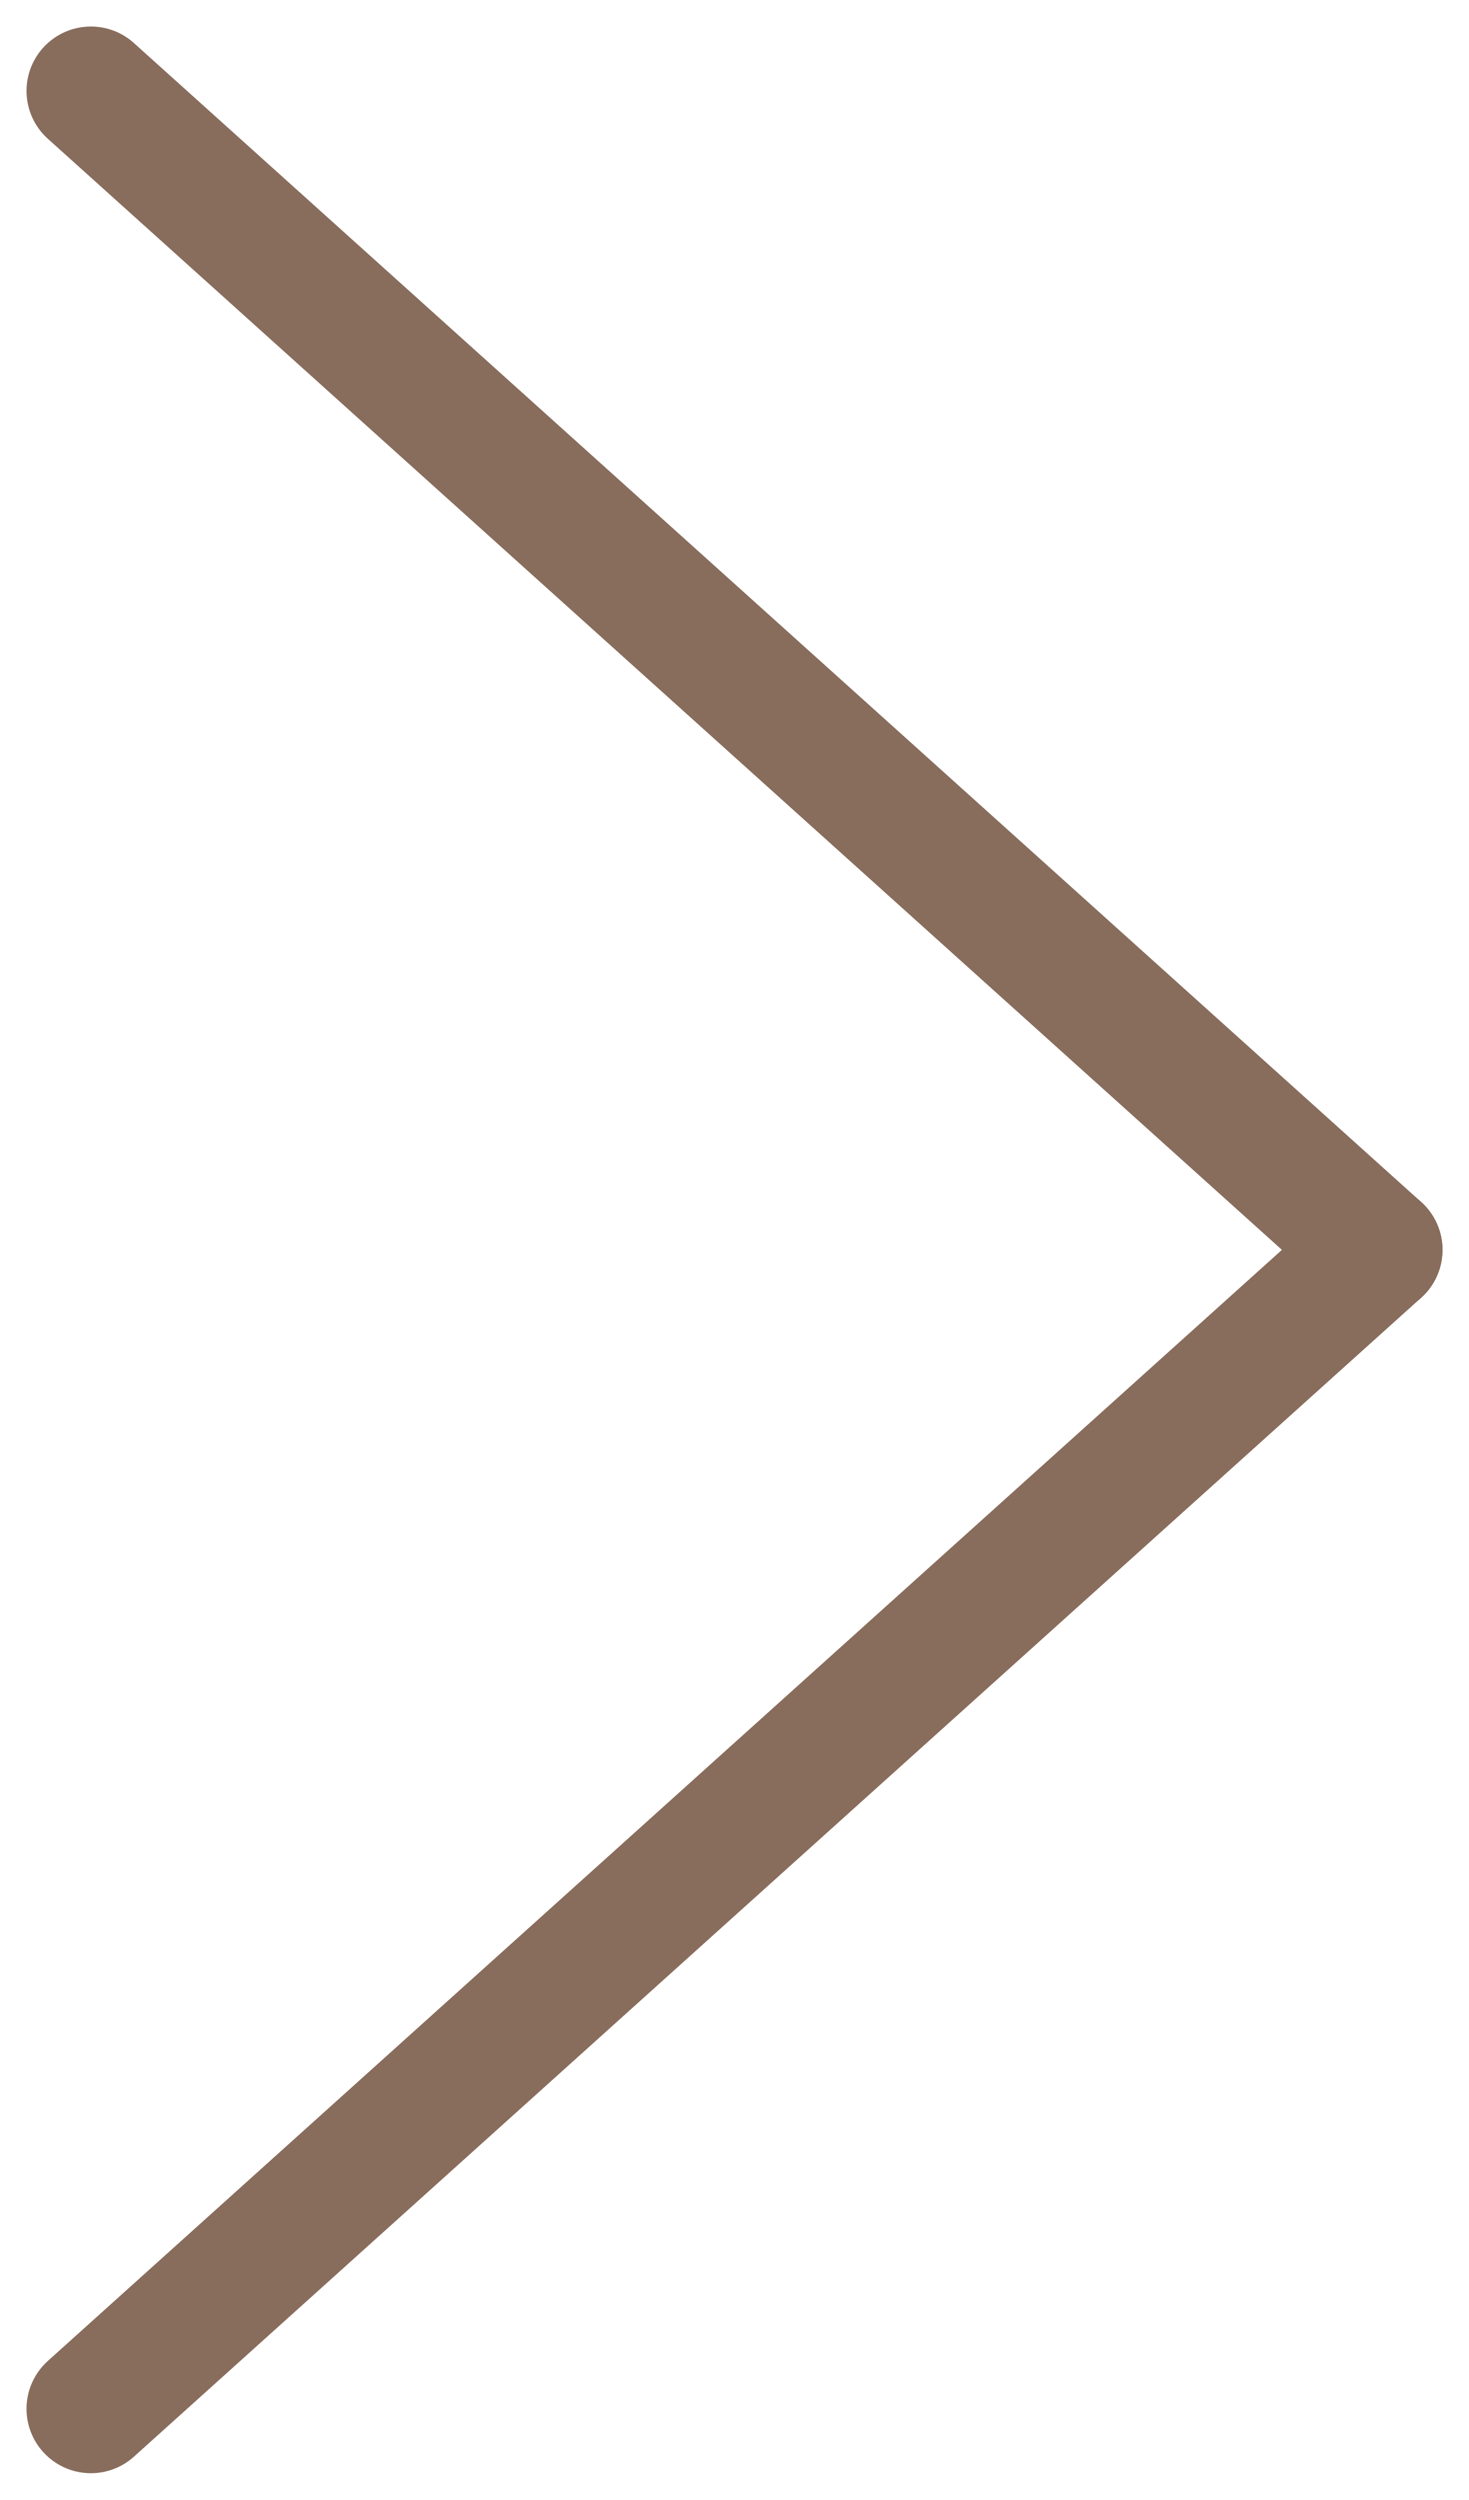
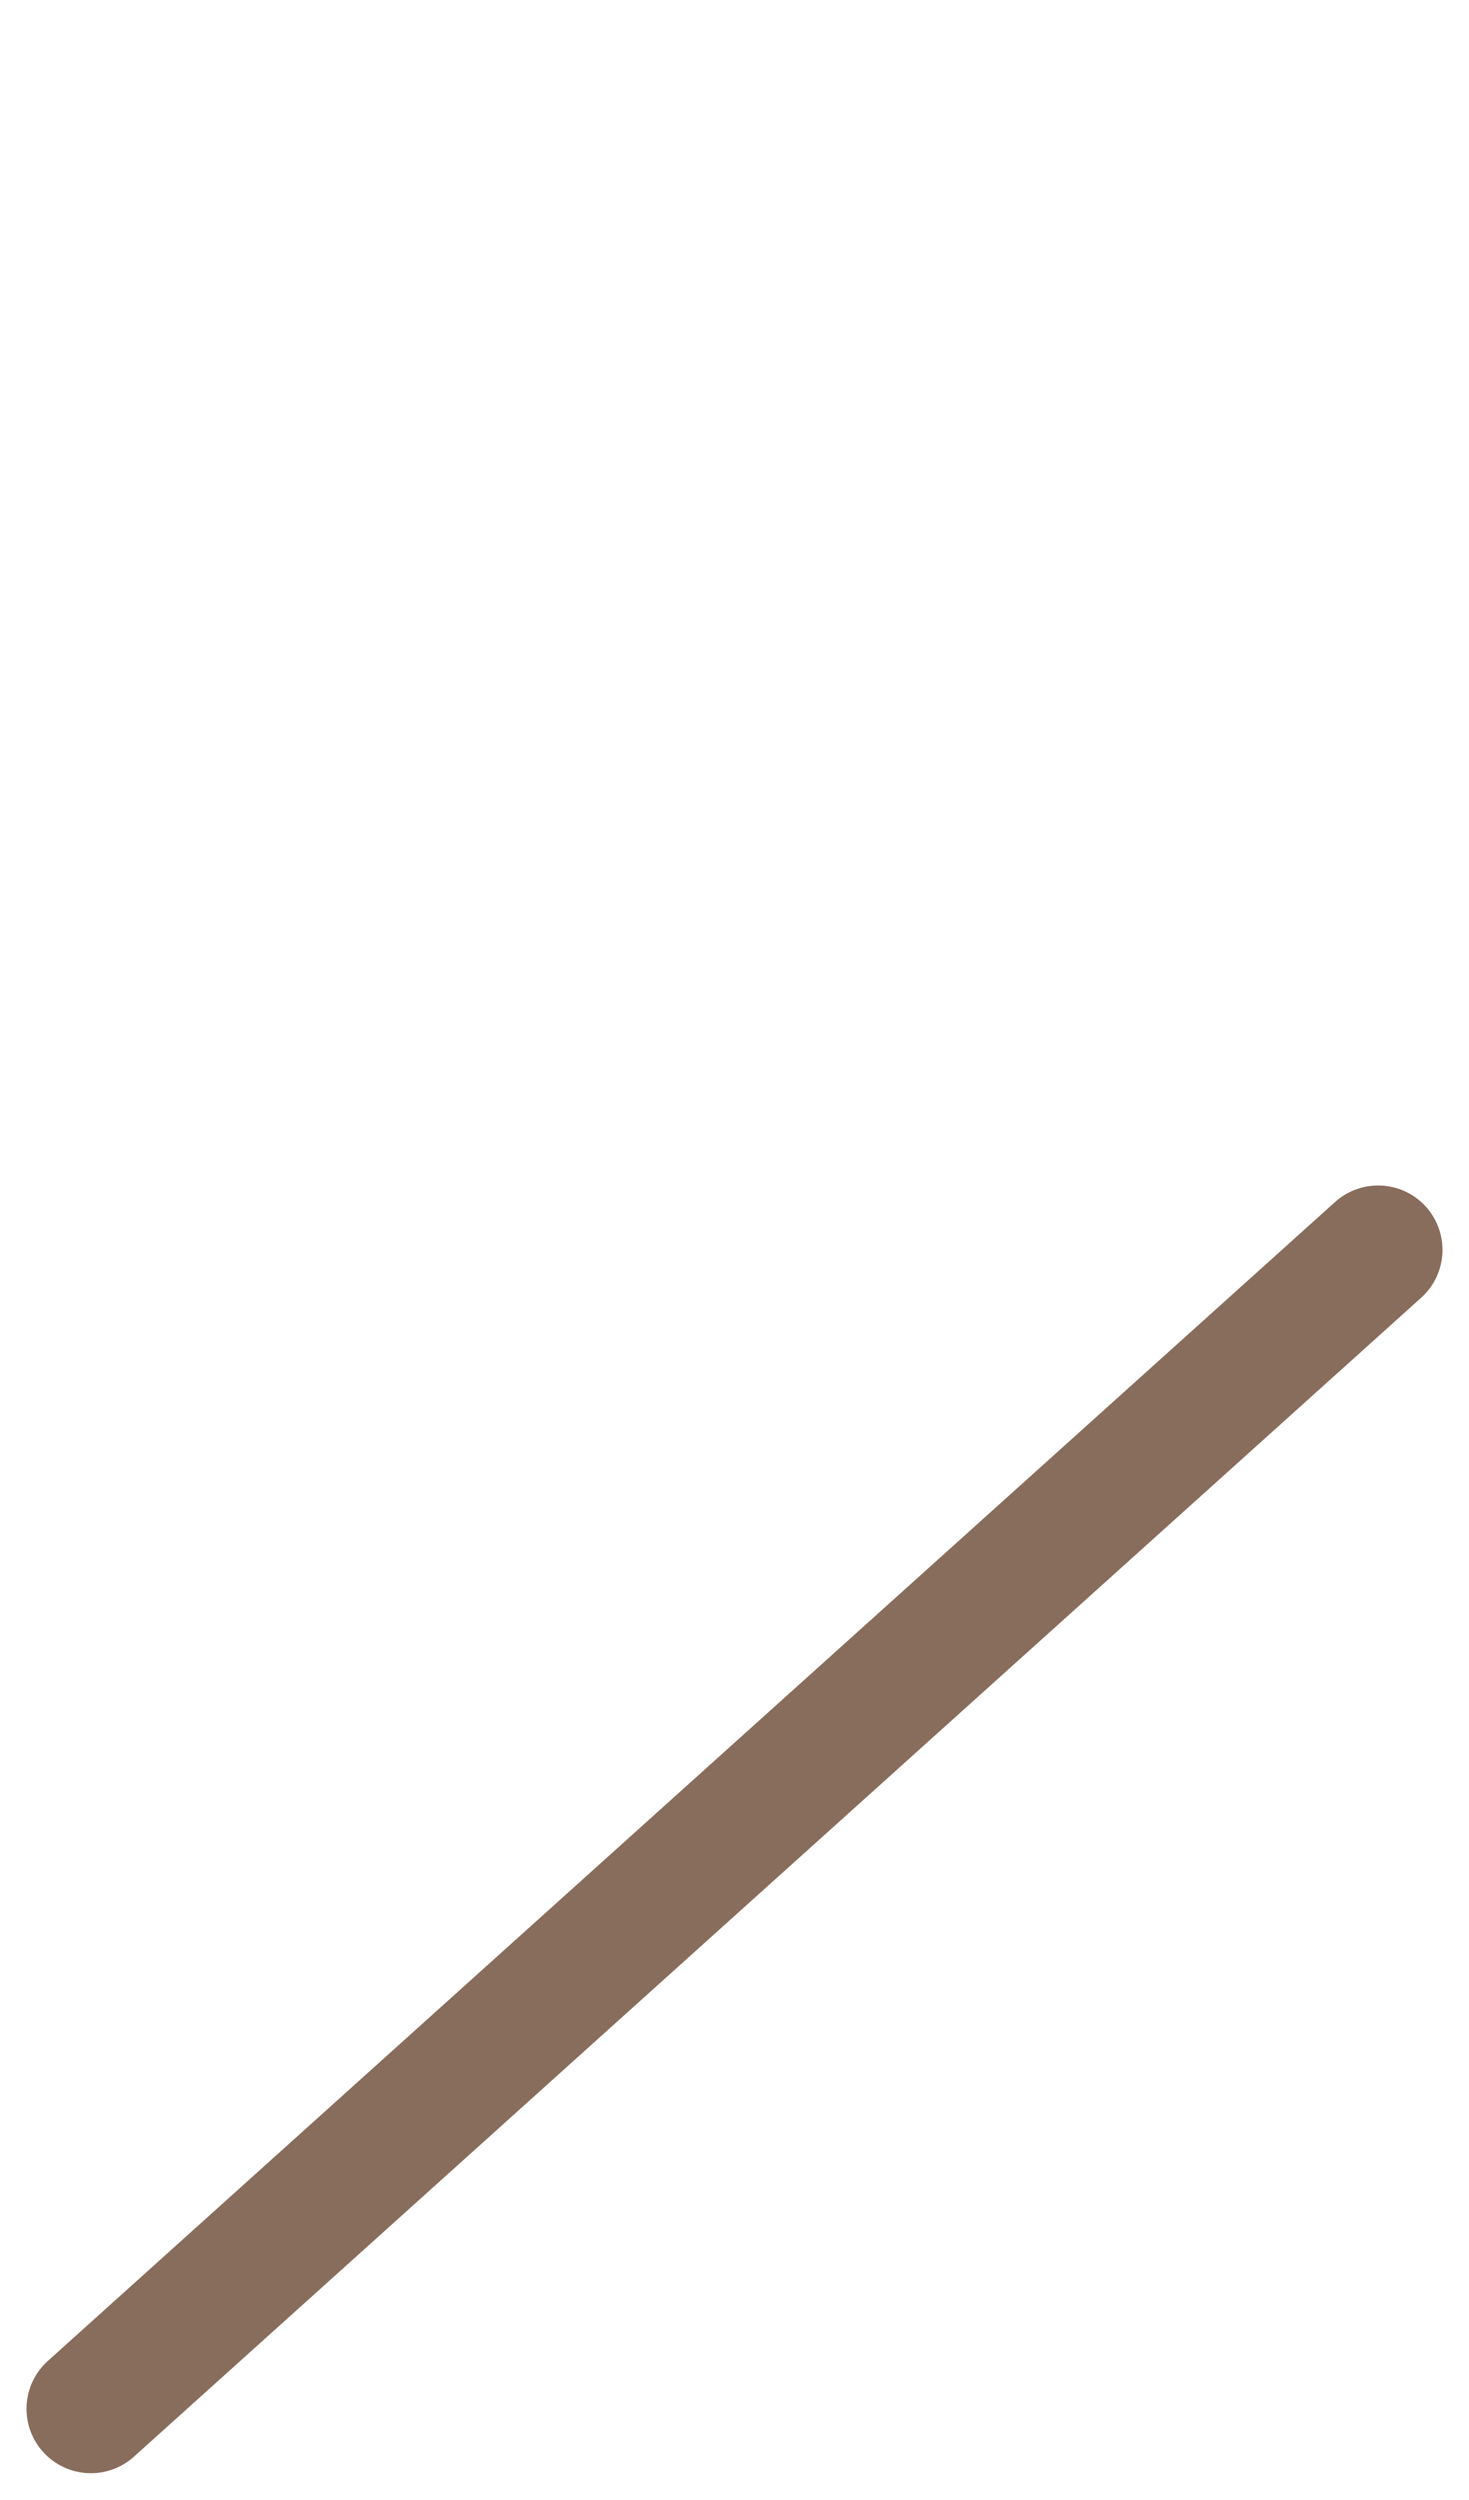
<svg xmlns="http://www.w3.org/2000/svg" width="11.412" height="19.412" viewBox="0 0 11.412 19.412">
  <g id="グループ_195" data-name="グループ 195" transform="translate(-1437.294 -10913.294)">
-     <line id="線_144" data-name="線 144" x2="10" y2="9" transform="translate(1438 10914)" fill="none" stroke="#886c5c" stroke-linecap="round" stroke-width="1" />
    <line id="線_145" data-name="線 145" y1="9" x2="10" transform="translate(1438 10923)" fill="none" stroke="#886c5c" stroke-linecap="round" stroke-width="1" />
  </g>
</svg>